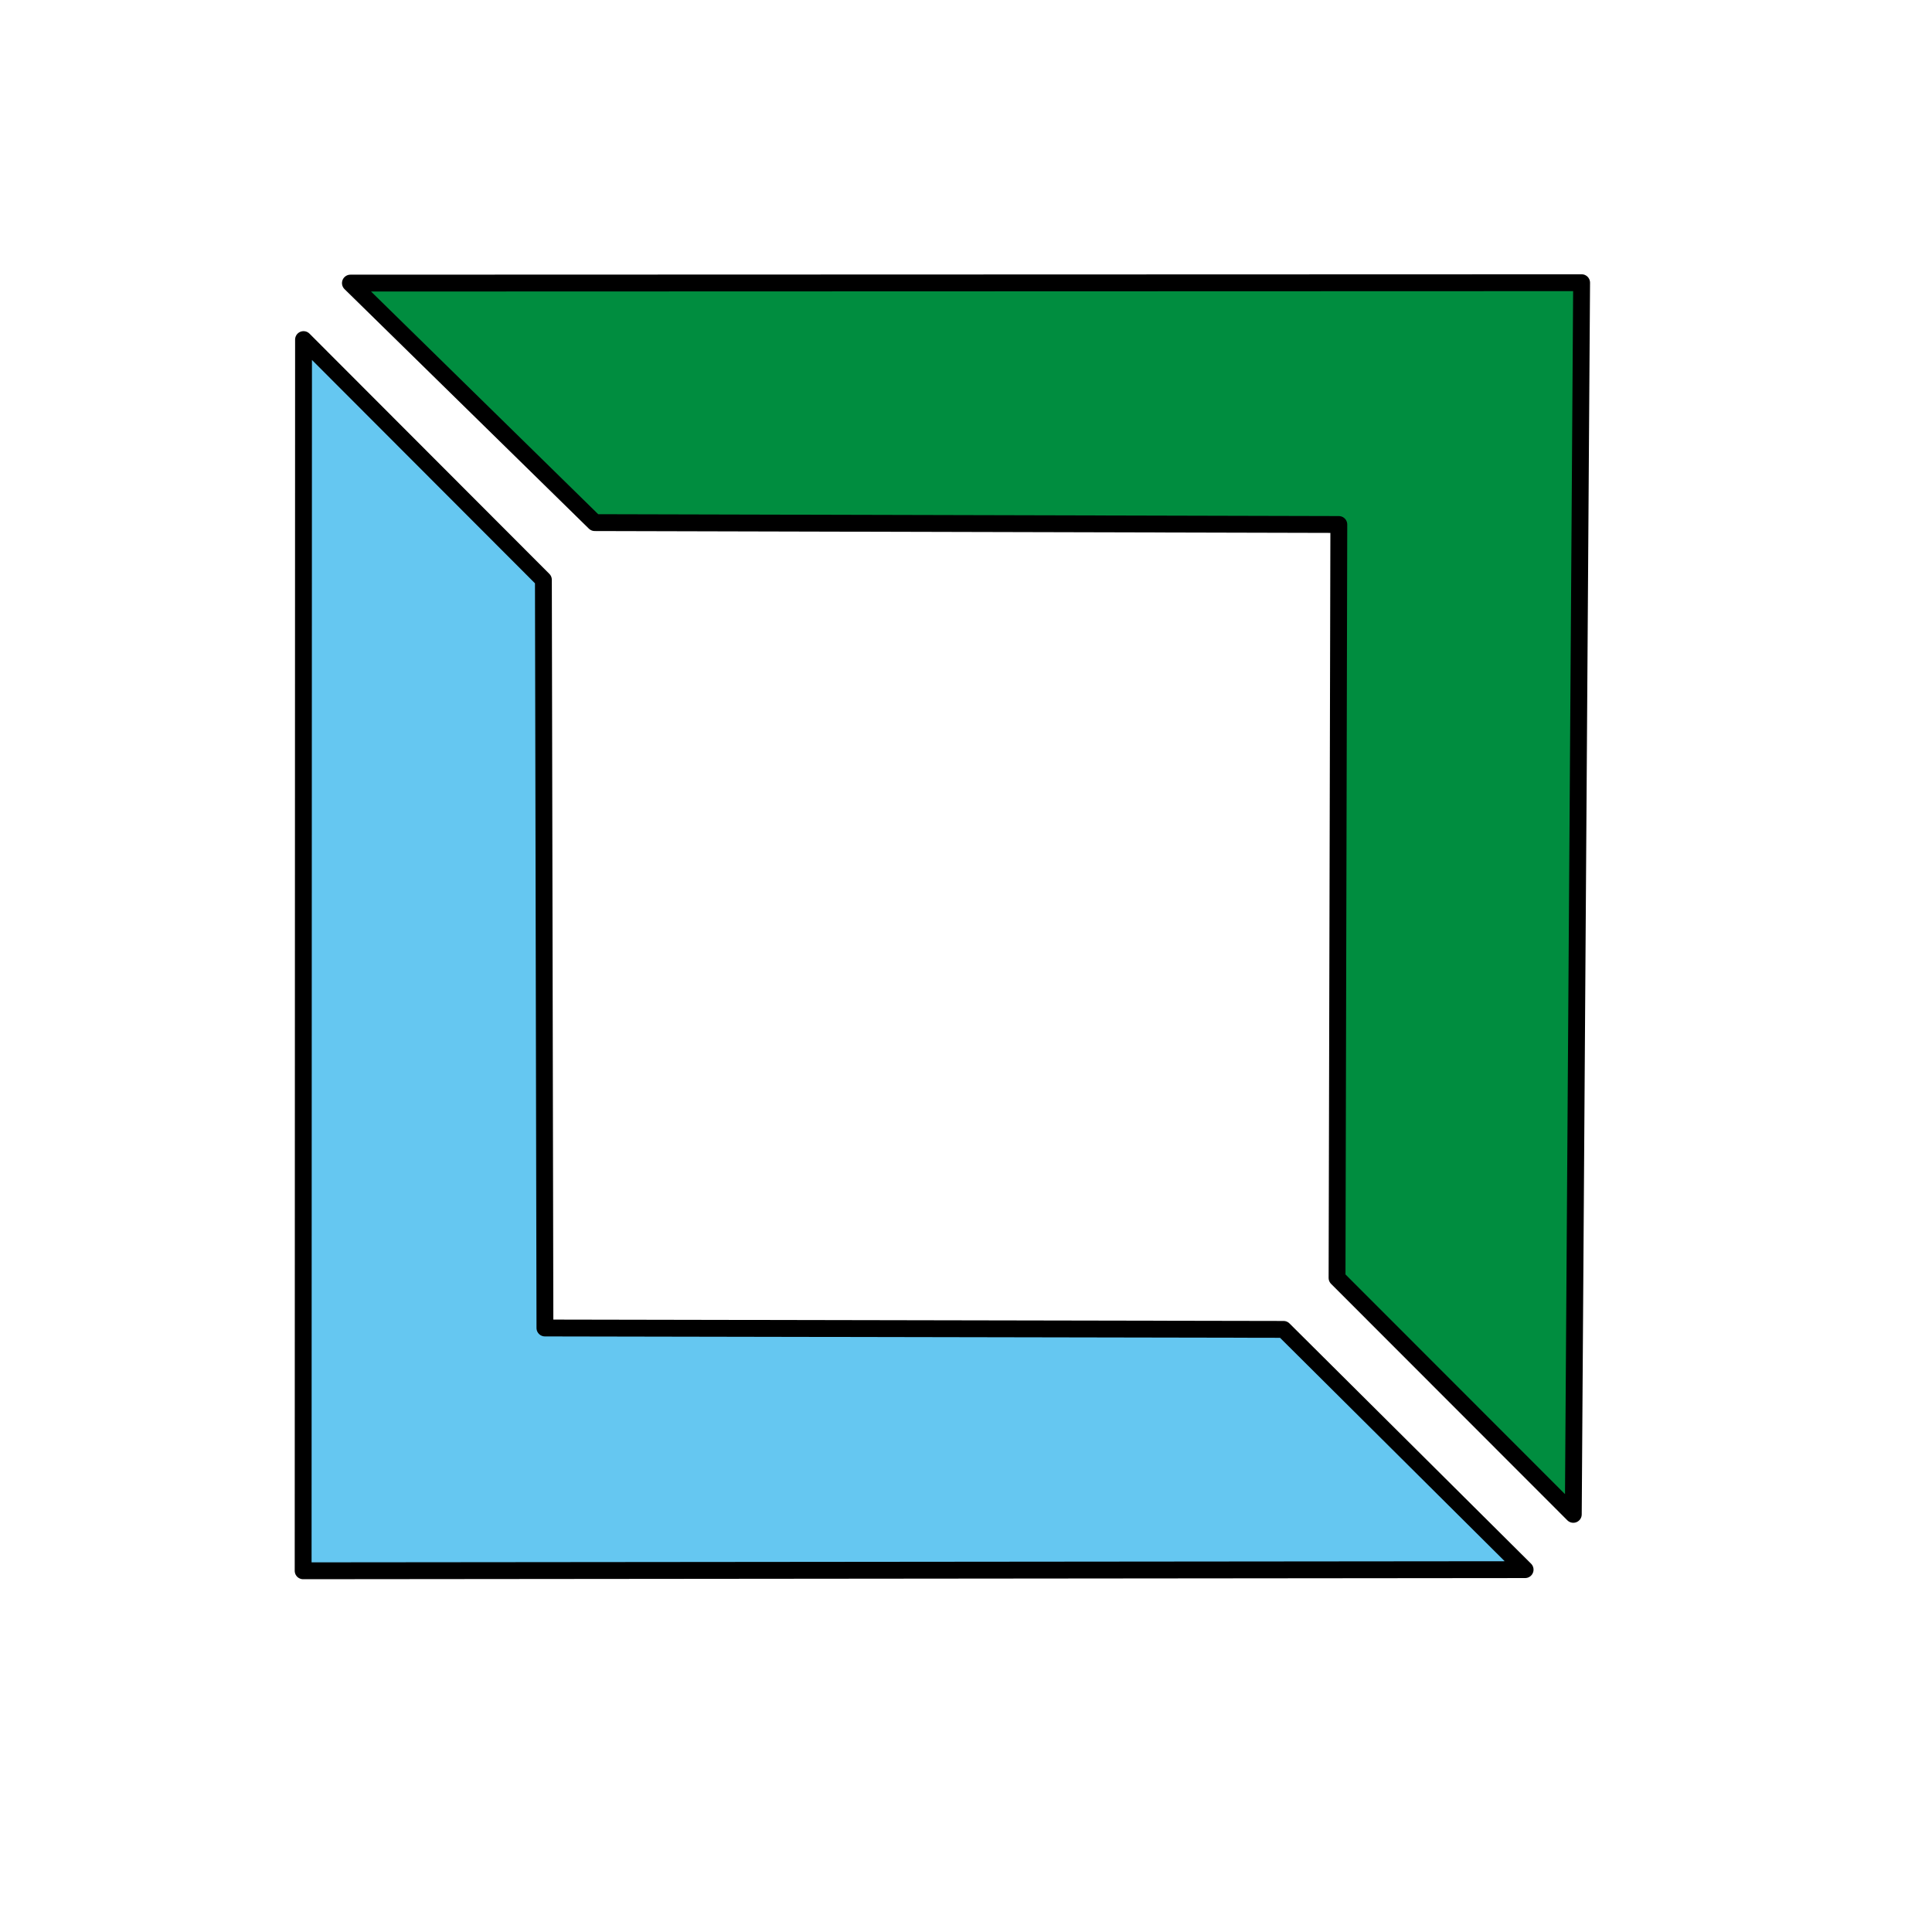
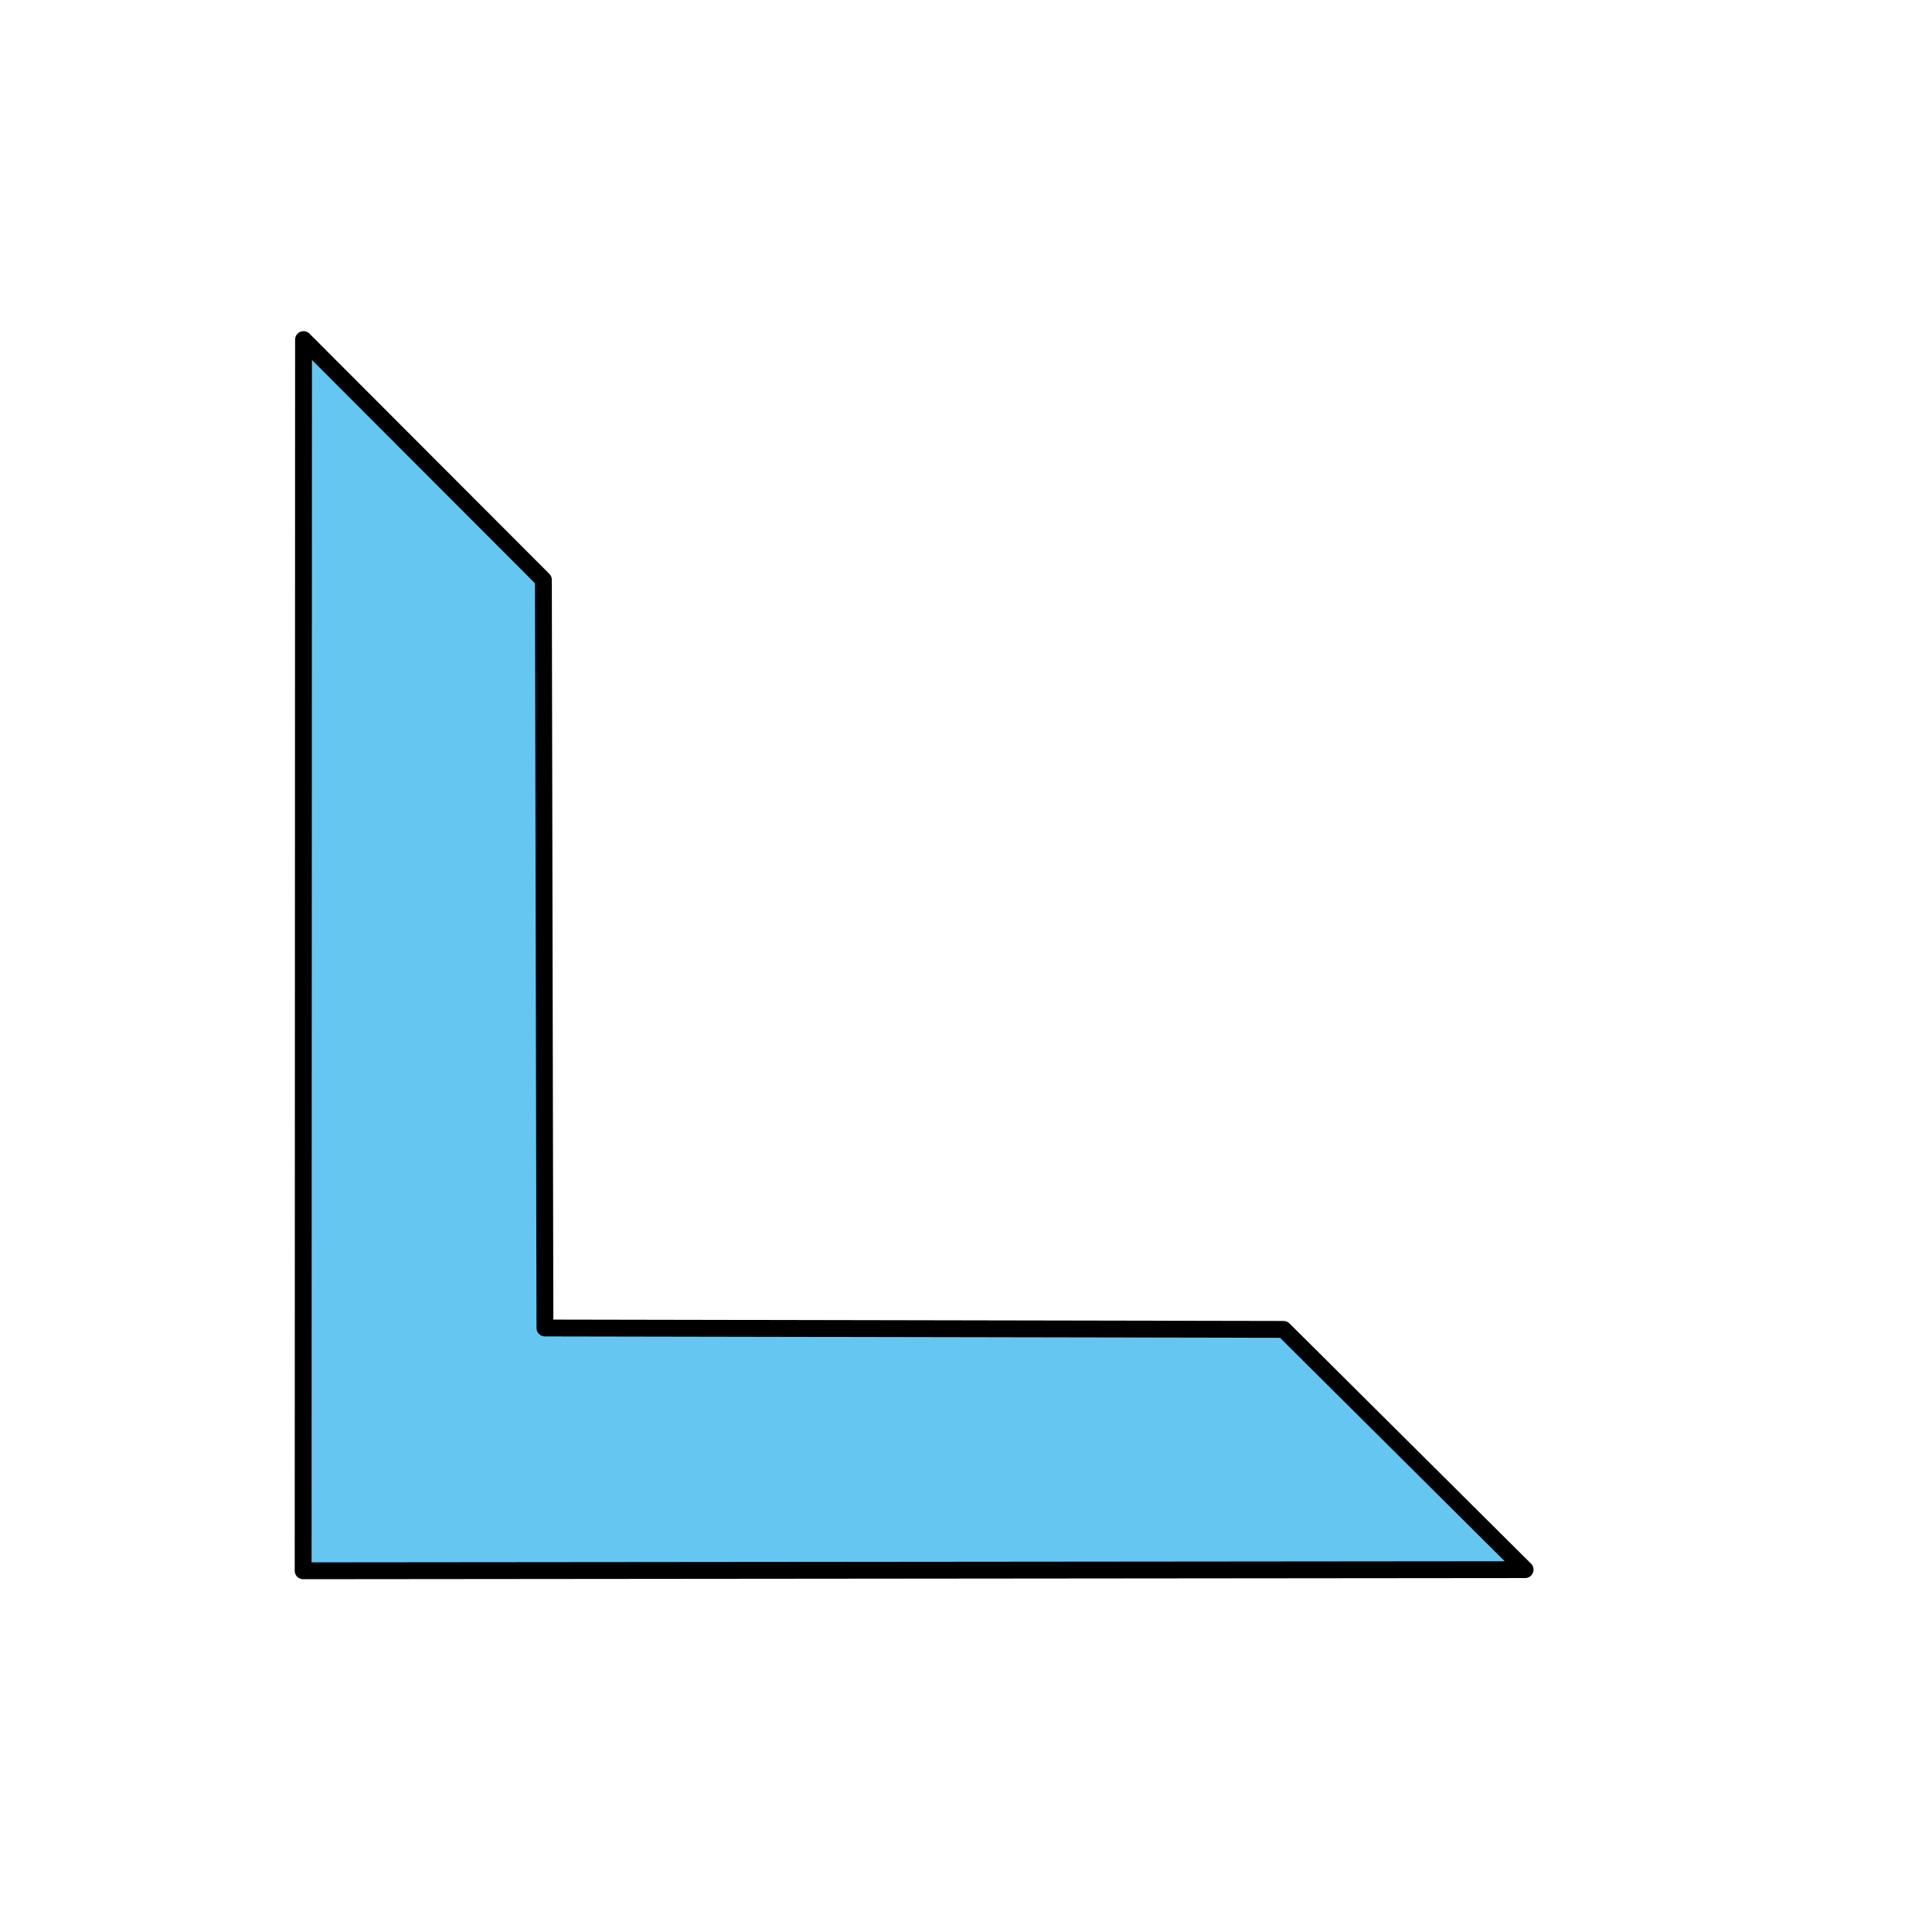
<svg xmlns="http://www.w3.org/2000/svg" xmlns:ns1="http://www.serif.com/" width="100%" height="100%" viewBox="0 0 256 256" version="1.1" xml:space="preserve" style="fill-rule:evenodd;clip-rule:evenodd;stroke-linecap:round;stroke-linejoin:round;stroke-miterlimit:1.5;">
  <g transform="matrix(1.929,0,0,1.929,-3337.5,-1525.59)">
    <g id="Ebene1">
      <g transform="matrix(1,0,0,1,988.539,0)">
        <path d="M362.357,439.848L362.068,1353.24L1268.61,1352.39L1089.39,1174.15L541.445,1173.12L540.306,618.073L362.357,439.848Z" style="fill:rgb(101,199,241);stroke:black;stroke-width:12.5px;" />
      </g>
      <g id="EC_Logo-quadrat.svg" transform="matrix(0.048,0,0,0.048,1794.87,854.514)">
        <g transform="matrix(1,0,0,1,-1754,-1240.5)">
          <g transform="matrix(1.929,0,0,1.929,-1765.4,-447.897)">
            <g transform="matrix(1,0,0,1,988.539,0)">
              <g id="Ebene11" ns1:id="Ebene1">
                <path d="M362.357,439.848L362.068,1353.24L1268.61,1352.39L1089.39,1174.15L541.445,1173.12L540.306,618.073L362.357,439.848Z" style="fill:rgb(101,199,241);stroke:black;stroke-width:12.5px;" />
              </g>
            </g>
            <g transform="matrix(6.12323e-17,1,1,-6.12323e-17,945.829,35.585)">
              <g id="Ebene12" ns1:id="Ebene1">
-                 <path d="M362.357,439.848L362.068,1353.24L1275.79,1347.07L1100.38,1171.8L541.445,1173.12L540.048,621.115L362.357,439.848Z" style="fill:rgb(0,141,63);stroke:black;stroke-width:12.5px;" />
-               </g>
+                 </g>
            </g>
          </g>
        </g>
      </g>
    </g>
    <g transform="matrix(6.12323e-17,1,1,-6.12323e-17,945.829,35.585)">
      <g id="Ebene13" ns1:id="Ebene1">
-         <path d="M362.357,439.848L362.068,1353.24L1275.79,1347.07L1100.38,1171.8L541.445,1173.12L540.048,621.115L362.357,439.848Z" style="fill:rgb(0,141,63);stroke:black;stroke-width:12.5px;" />
-       </g>
+         </g>
    </g>
  </g>
</svg>